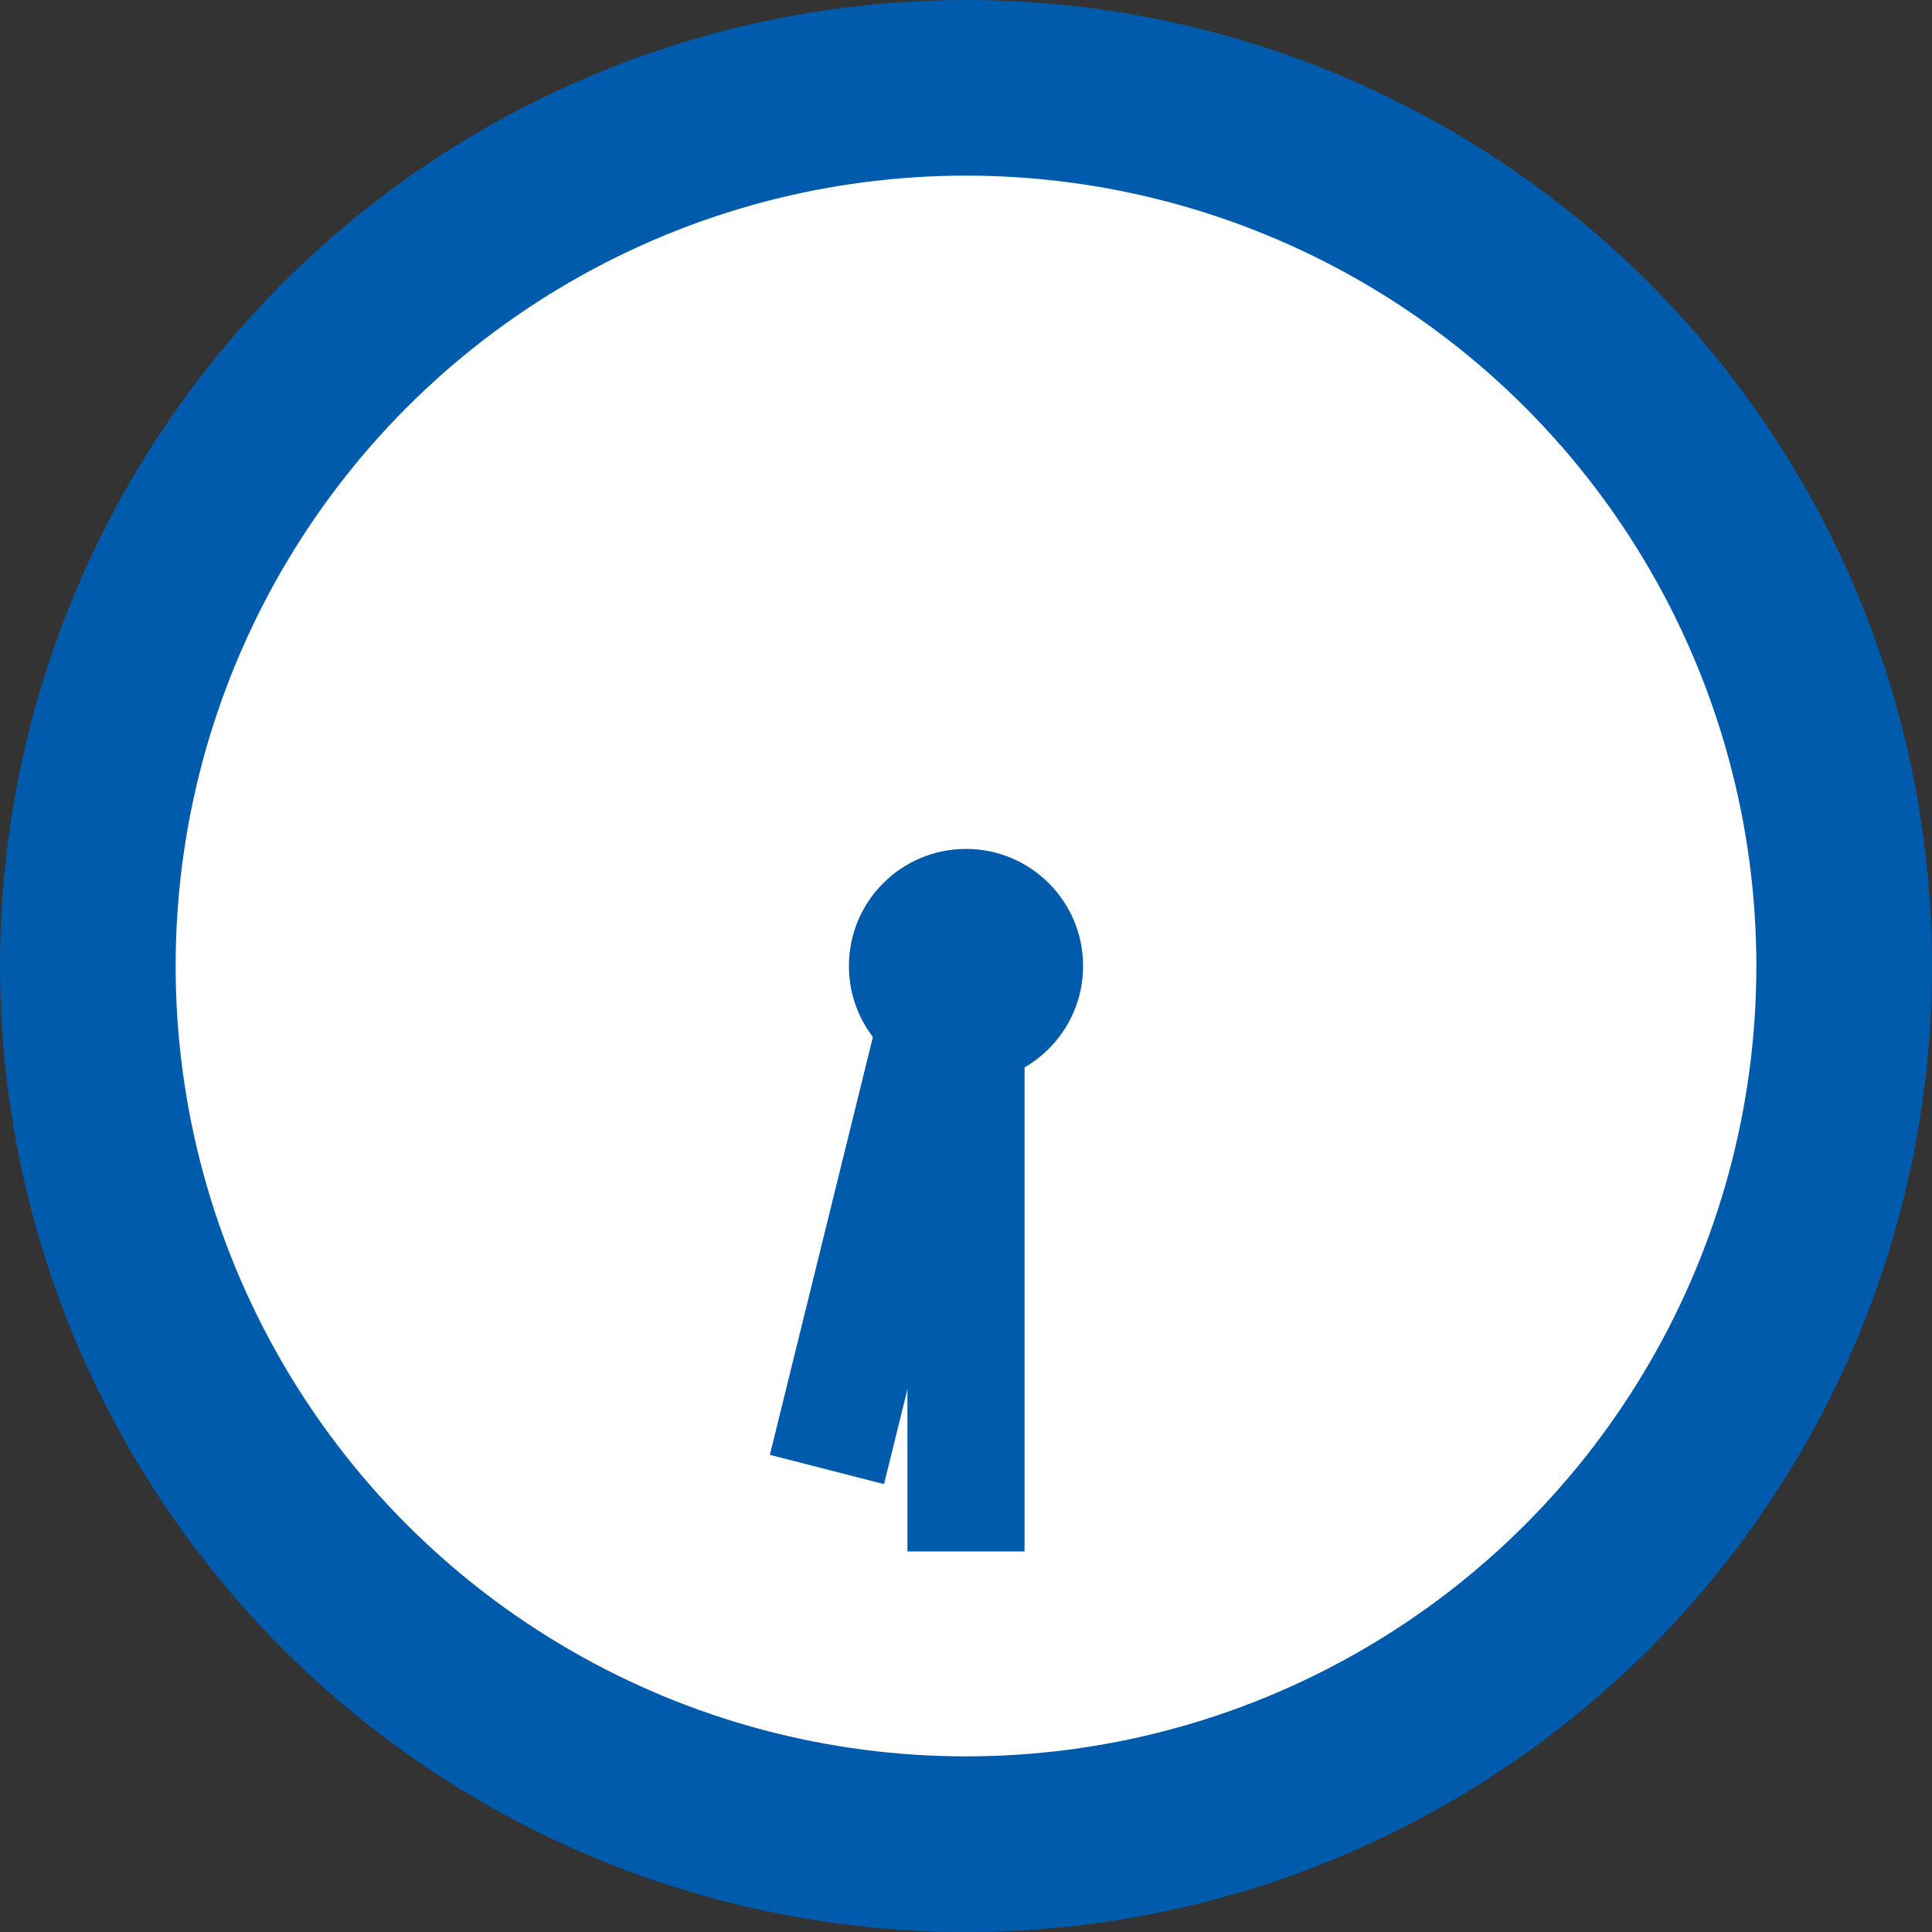
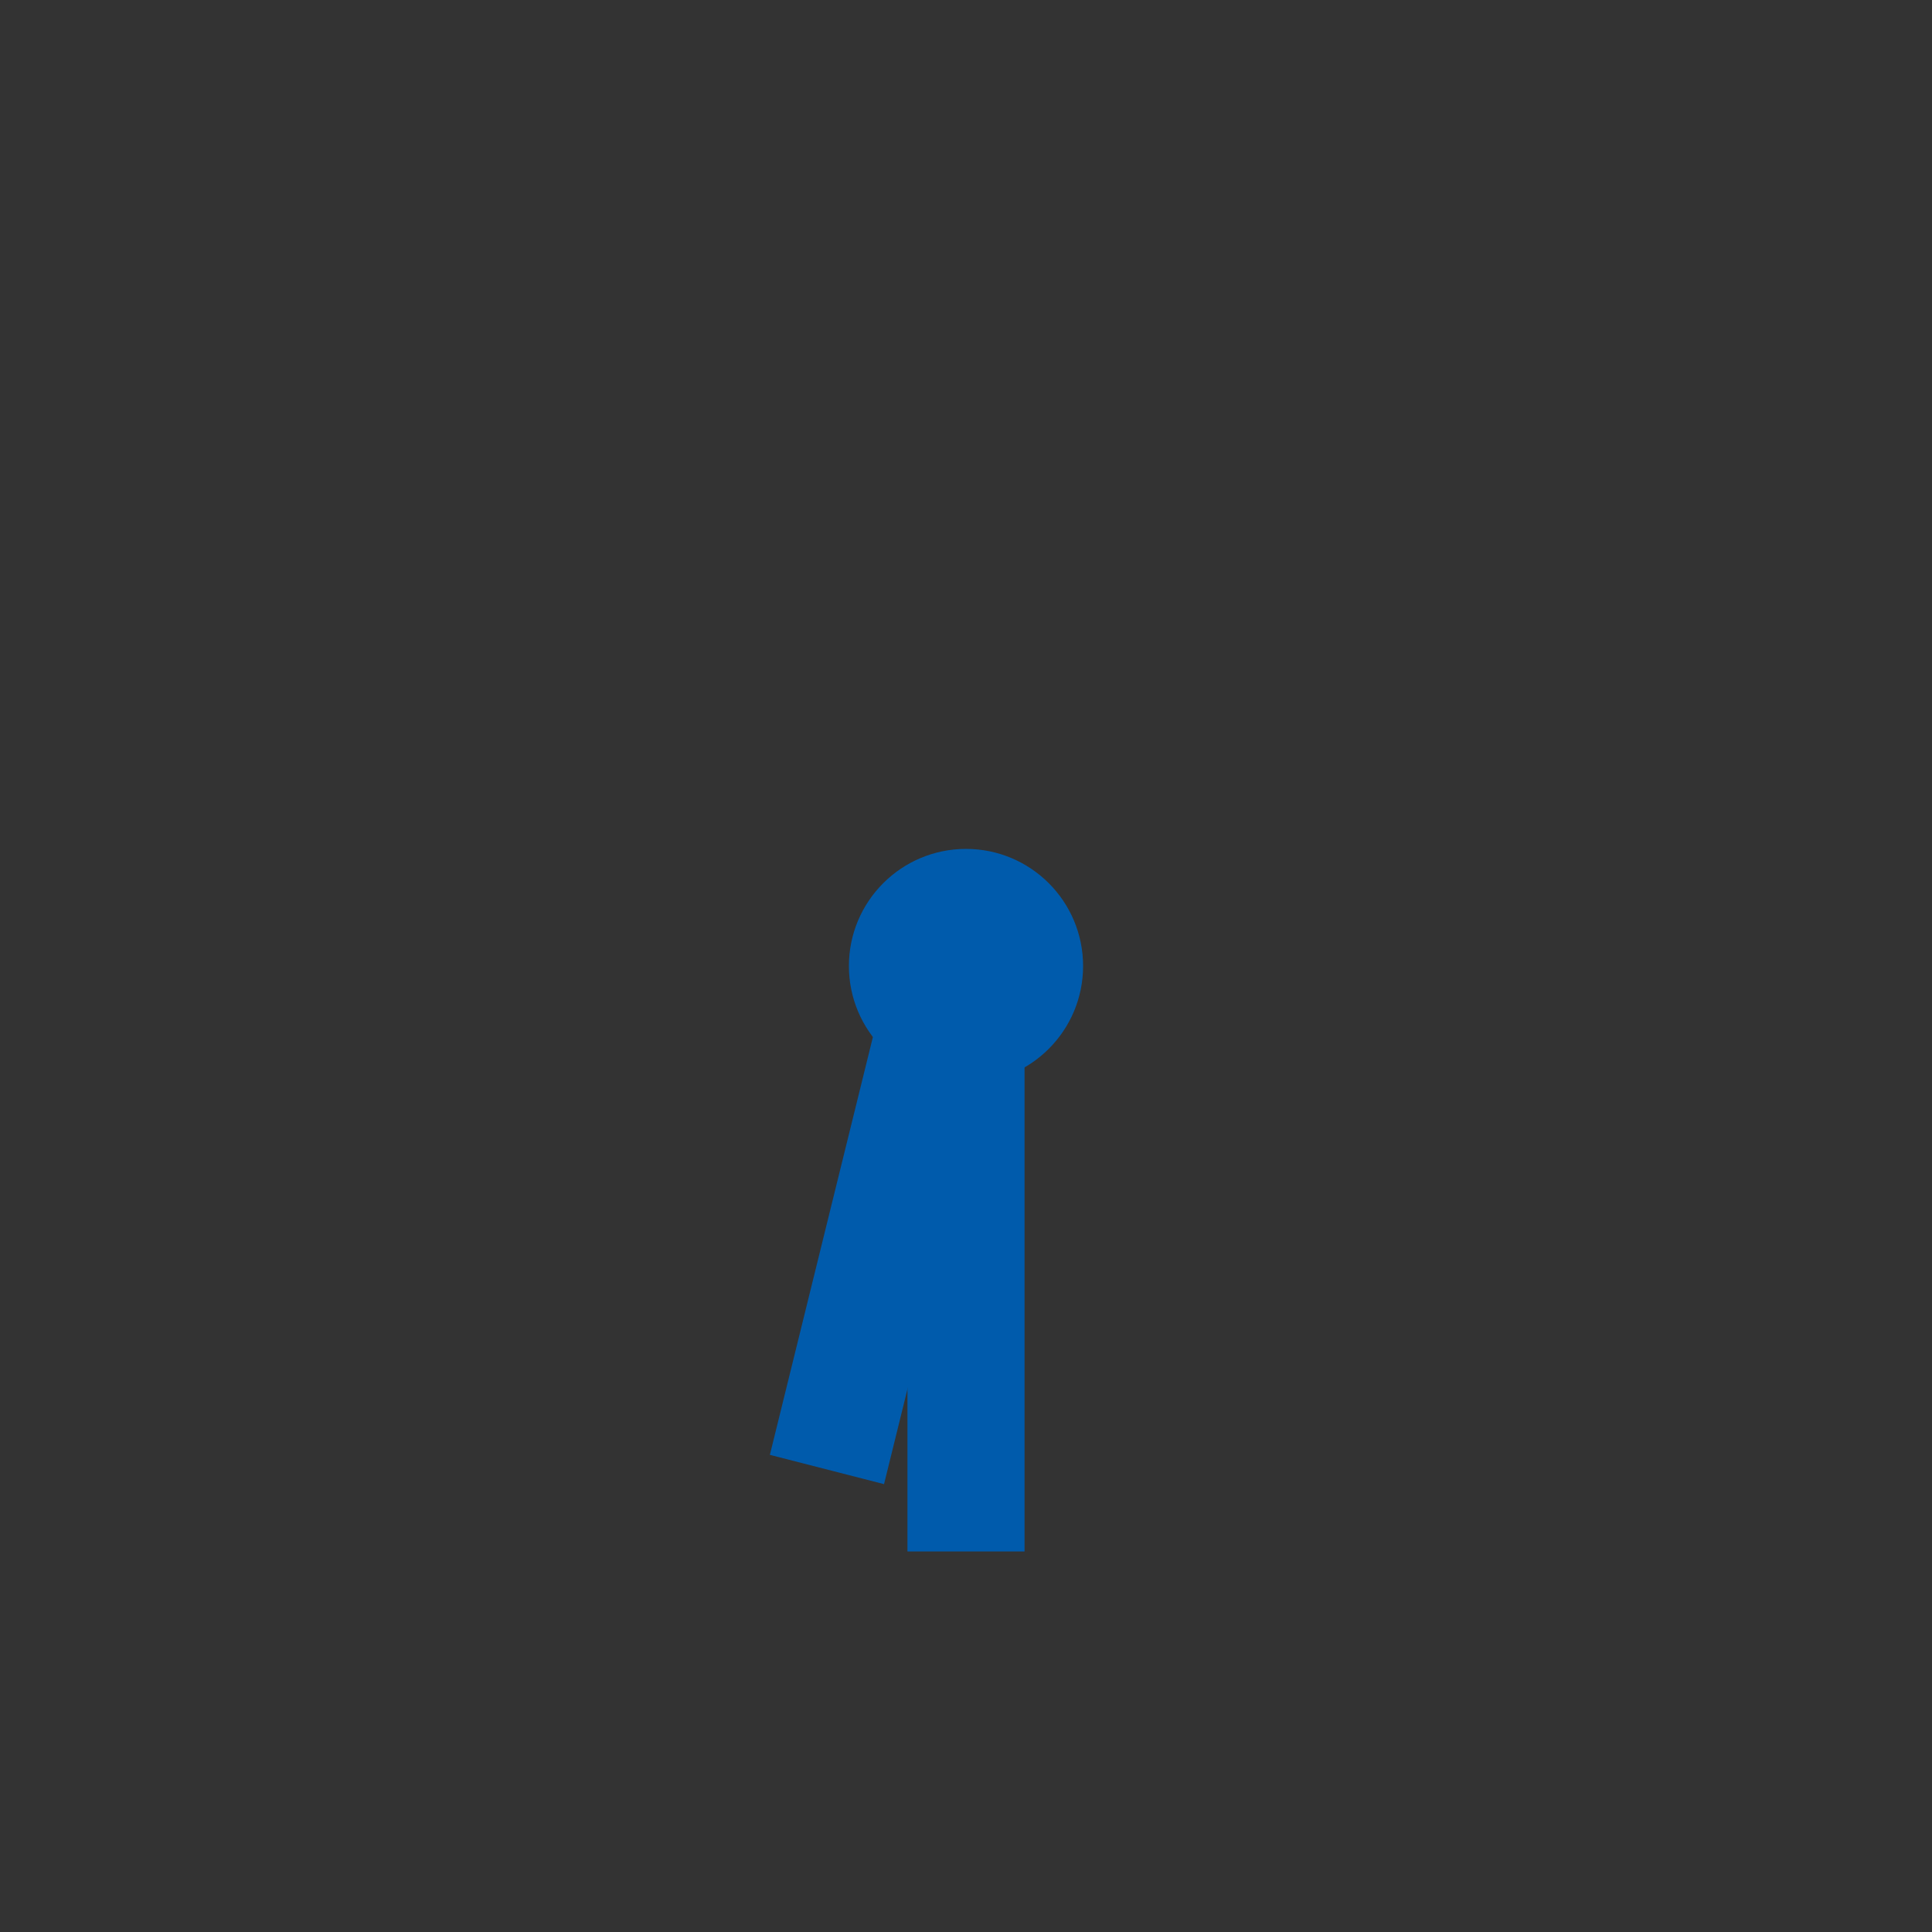
<svg xmlns="http://www.w3.org/2000/svg" id="_20:30" version="1.1" viewBox="0 0 66 66">
  <rect x="0" y="0" width="66" height="66" fill="#333333" stroke="none" />
  <defs>
    <style>
      .st0 {
        fill-rule: evenodd;
      }

      .st0, .st1 {
        fill: #005bac;
      }

      .st2 {
        fill: #fff;
        stroke: #005bac;
        stroke-width: 6px;
      }
    </style>
  </defs>
-   <circle id="_楕円形_1" data-name="楕円形_1" class="st2" cx="33" cy="33" r="30" />
  <path id="_長方形_540" data-name="長方形_540" class="st1" d="M31,33h4v20h-4v-20Z" />
  <path id="_長方形_540-2" data-name="長方形_540-2" class="st0" d="M29.9,35.1l3.9,1-3.6,14.6-3.9-1,3.6-14.6Z" />
  <circle id="_楕円形_2" data-name="楕円形_2" class="st1" cx="33" cy="33" r="4" />
</svg>